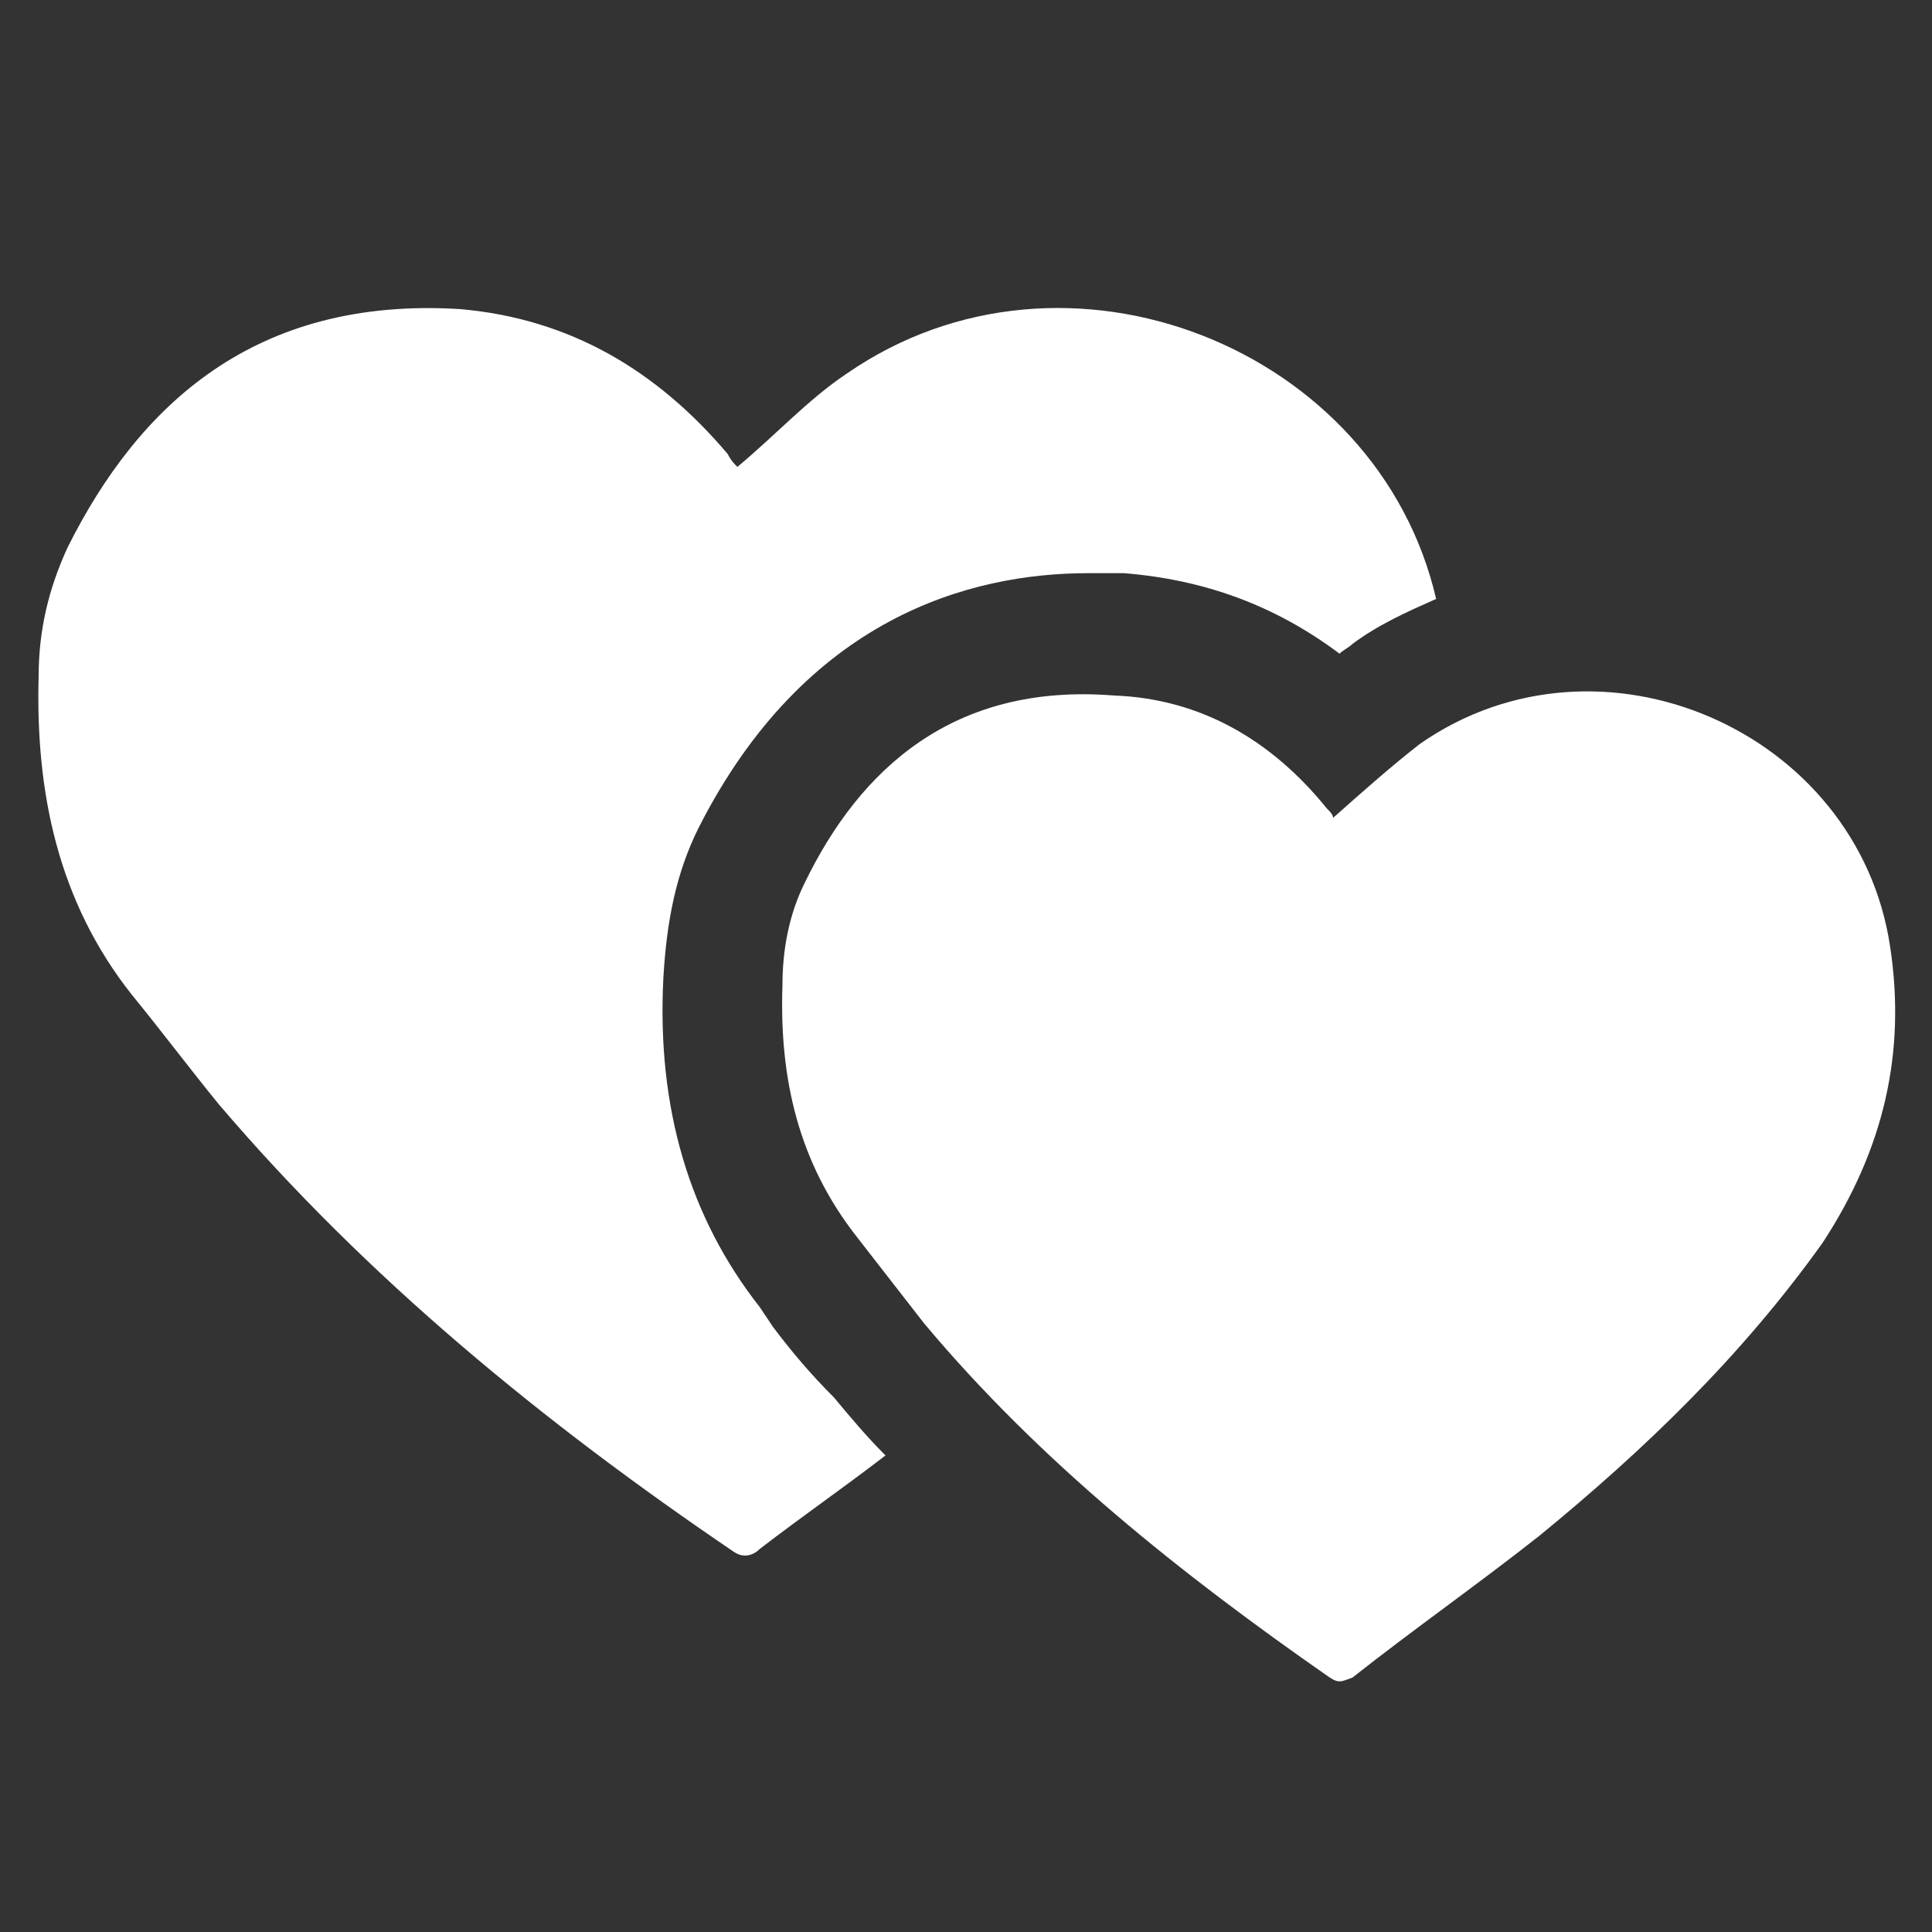
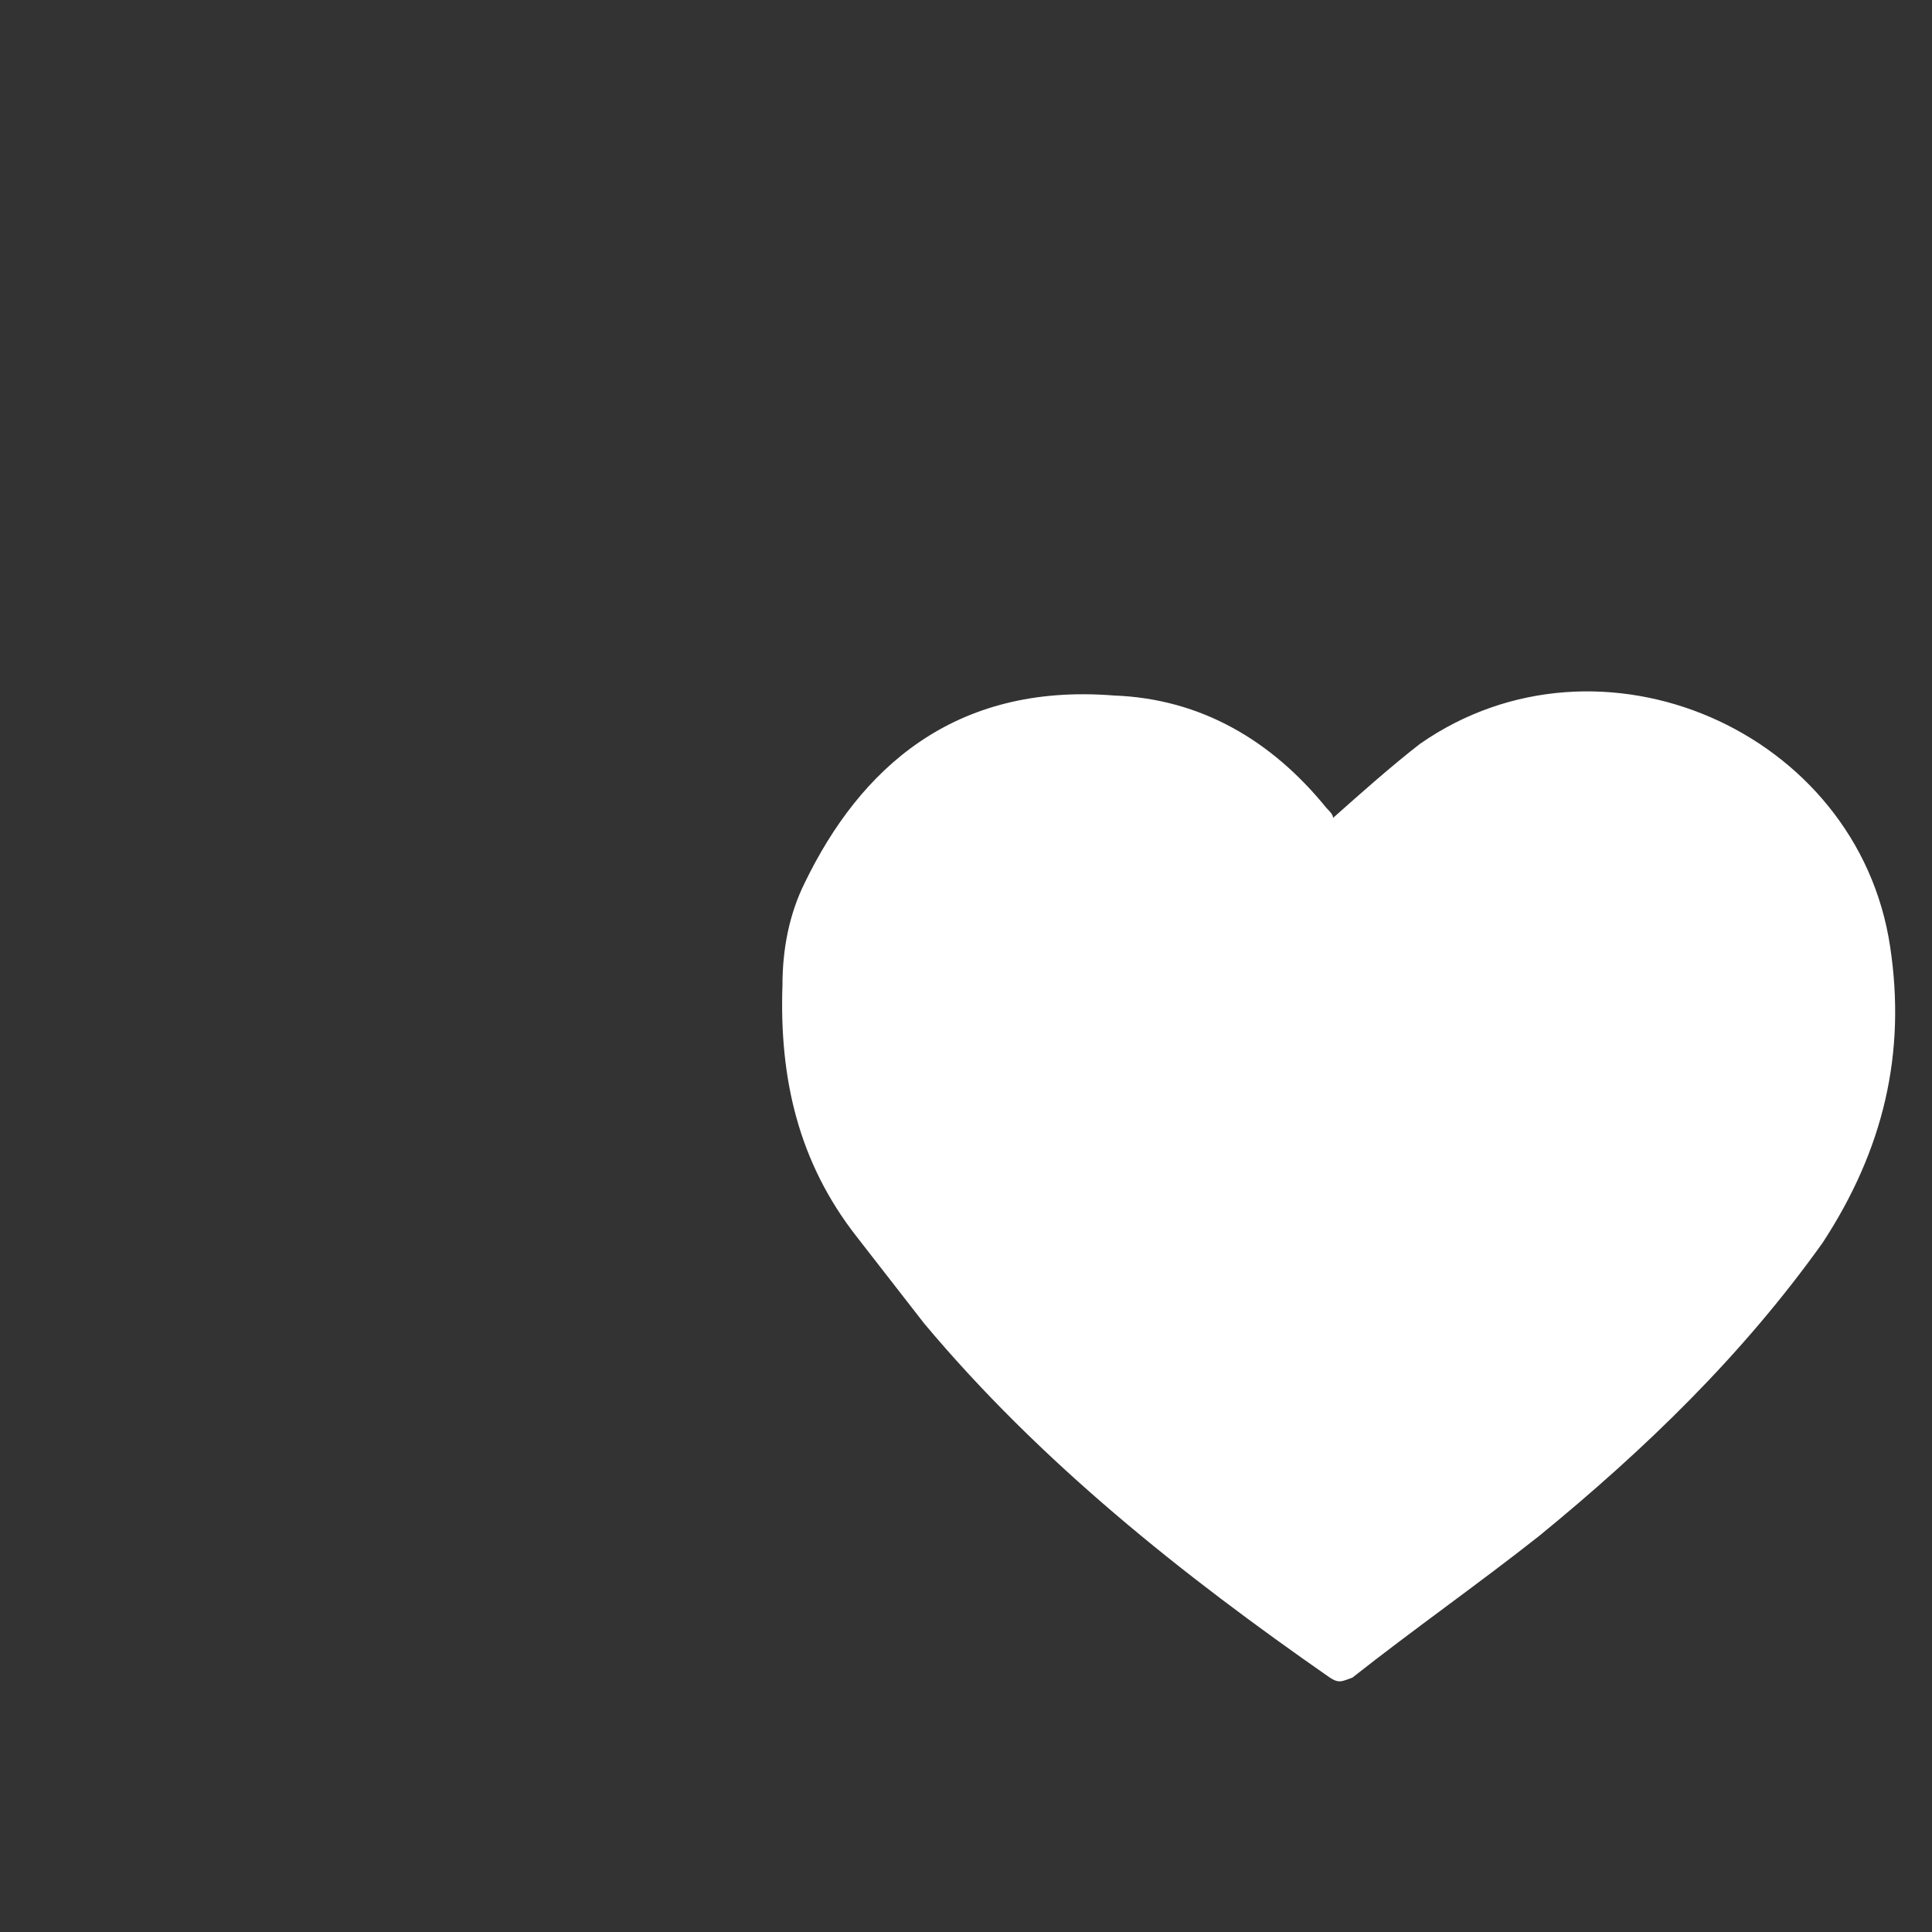
<svg xmlns="http://www.w3.org/2000/svg" version="1.1" id="圖層_1" x="0px" y="0px" viewBox="0 0 60 60" style="enable-background:new 0 0 60 60;" xml:space="preserve">
  <rect x="0" y="0" width="60" height="60" fill="#333333" stroke="none" />
  <style type="text/css">
	.st0{fill:#FFFFFF;}
</style>
  <g>
    <g>
-       <path class="st0" d="M24,41.2l-0.4-0.6c-2.2-2.8-3.2-6.2-3-10.2c0.1-1.8,0.4-3.3,1.1-4.7c3.3-6.5,8.4-7.9,12.1-7.9    c0.4,0,0.8,0,1.1,0c2.5,0.2,4.7,1,6.7,2.5c0.1-0.1,0.3-0.2,0.4-0.3c0.8-0.6,1.7-1,2.6-1.4c-1.8-7.8-11.5-11.7-18.3-7    c-1.2,0.8-2.2,1.9-3.4,2.9c-0.1-0.1-0.2-0.2-0.3-0.4c-2.2-2.6-4.9-4.2-8.3-4.5C7.9,9.2,4.3,12.6,2.1,17c-0.6,1.3-0.9,2.6-0.9,4    c-0.1,3.6,0.6,7,2.9,9.9c0.9,1.1,1.8,2.3,2.7,3.4c4.6,5.4,10.1,9.9,16,13.9c0.3,0.2,0.6,0.1,0.8-0.1c1.3-1,2.6-1.9,3.9-2.9    c-0.6-0.6-1.1-1.2-1.6-1.8C25.2,42.7,24.6,42,24,41.2z" />
-     </g>
+       </g>
    <path class="st0" d="M58.7,29.4c-1-6.7-9-10.2-14.6-6.3c-0.9,0.7-1.8,1.5-2.7,2.3c0-0.1-0.1-0.2-0.2-0.3c-1.7-2.1-3.9-3.4-6.6-3.5   c-5-0.4-7.9,2.3-9.6,5.8c-0.5,1-0.7,2.1-0.7,3.2c-0.1,2.9,0.5,5.5,2.3,7.8c0.7,0.9,1.4,1.8,2.1,2.7c3.6,4.3,8,7.8,12.6,11   c0.3,0.2,0.4,0.1,0.7,0c1.9-1.5,3.9-2.9,5.8-4.4c3.3-2.7,6.3-5.6,8.8-9.1C58.5,35.7,59.2,32.7,58.7,29.4z" />
  </g>
</svg>